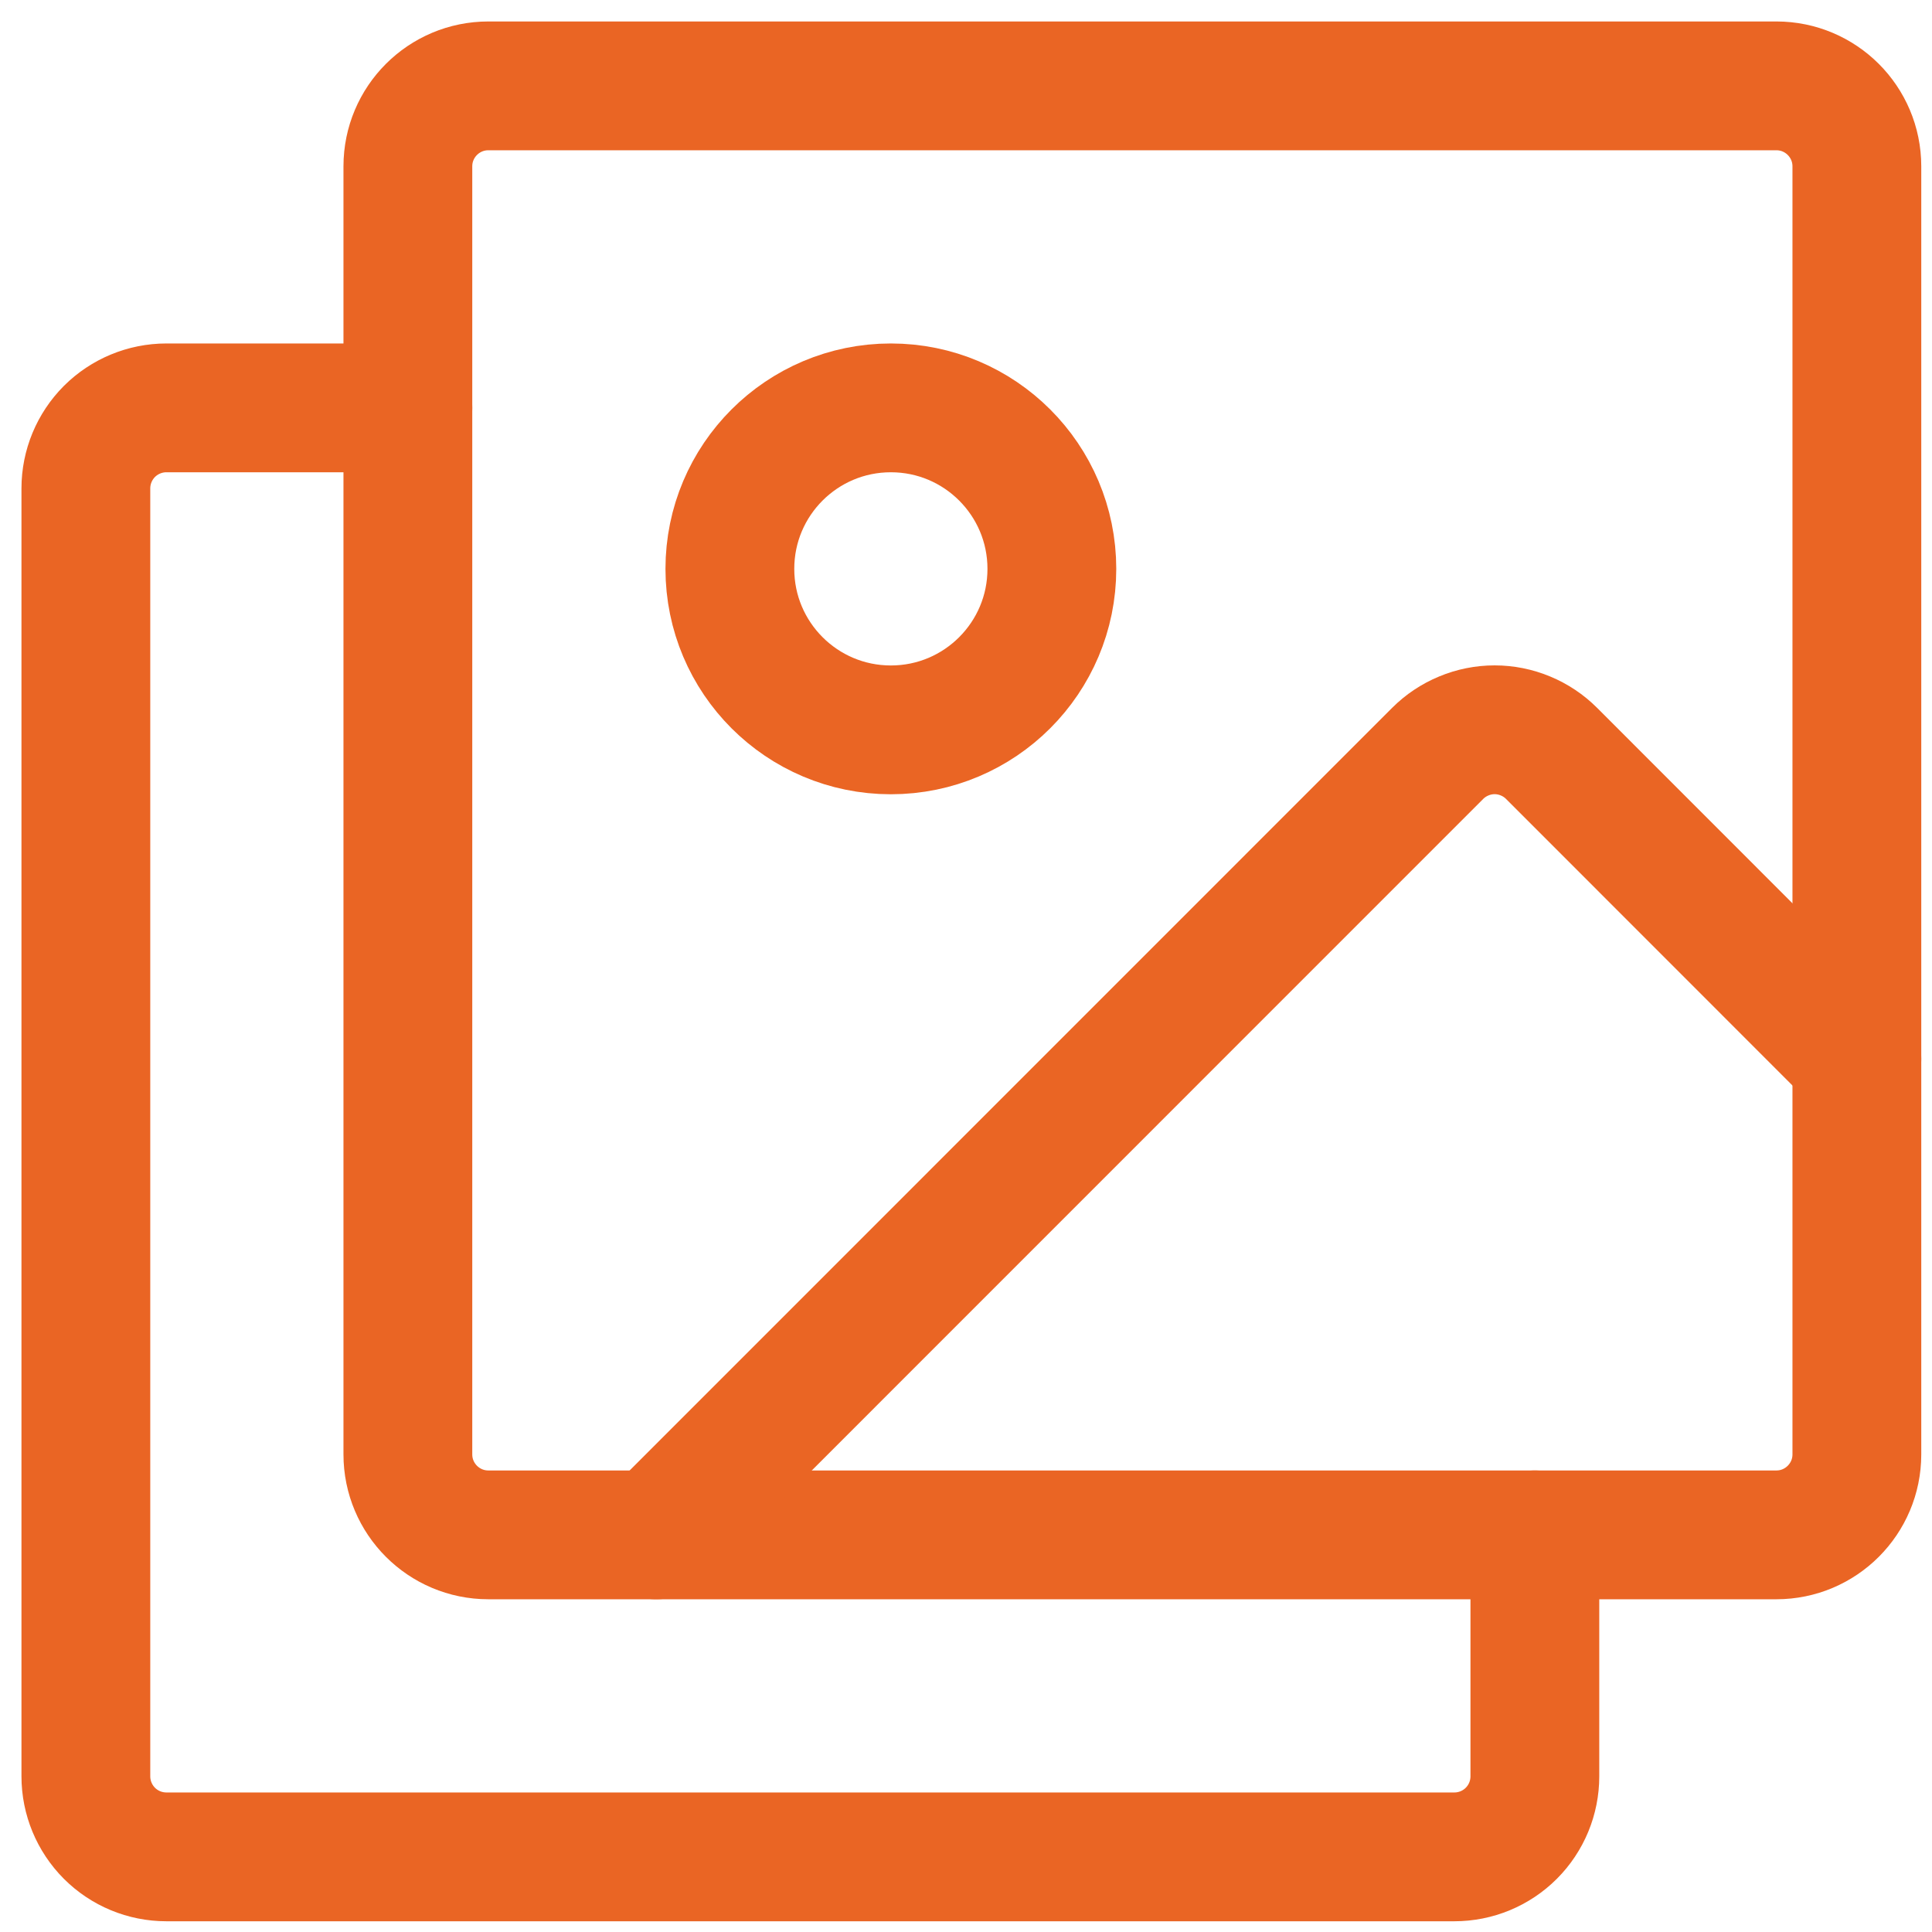
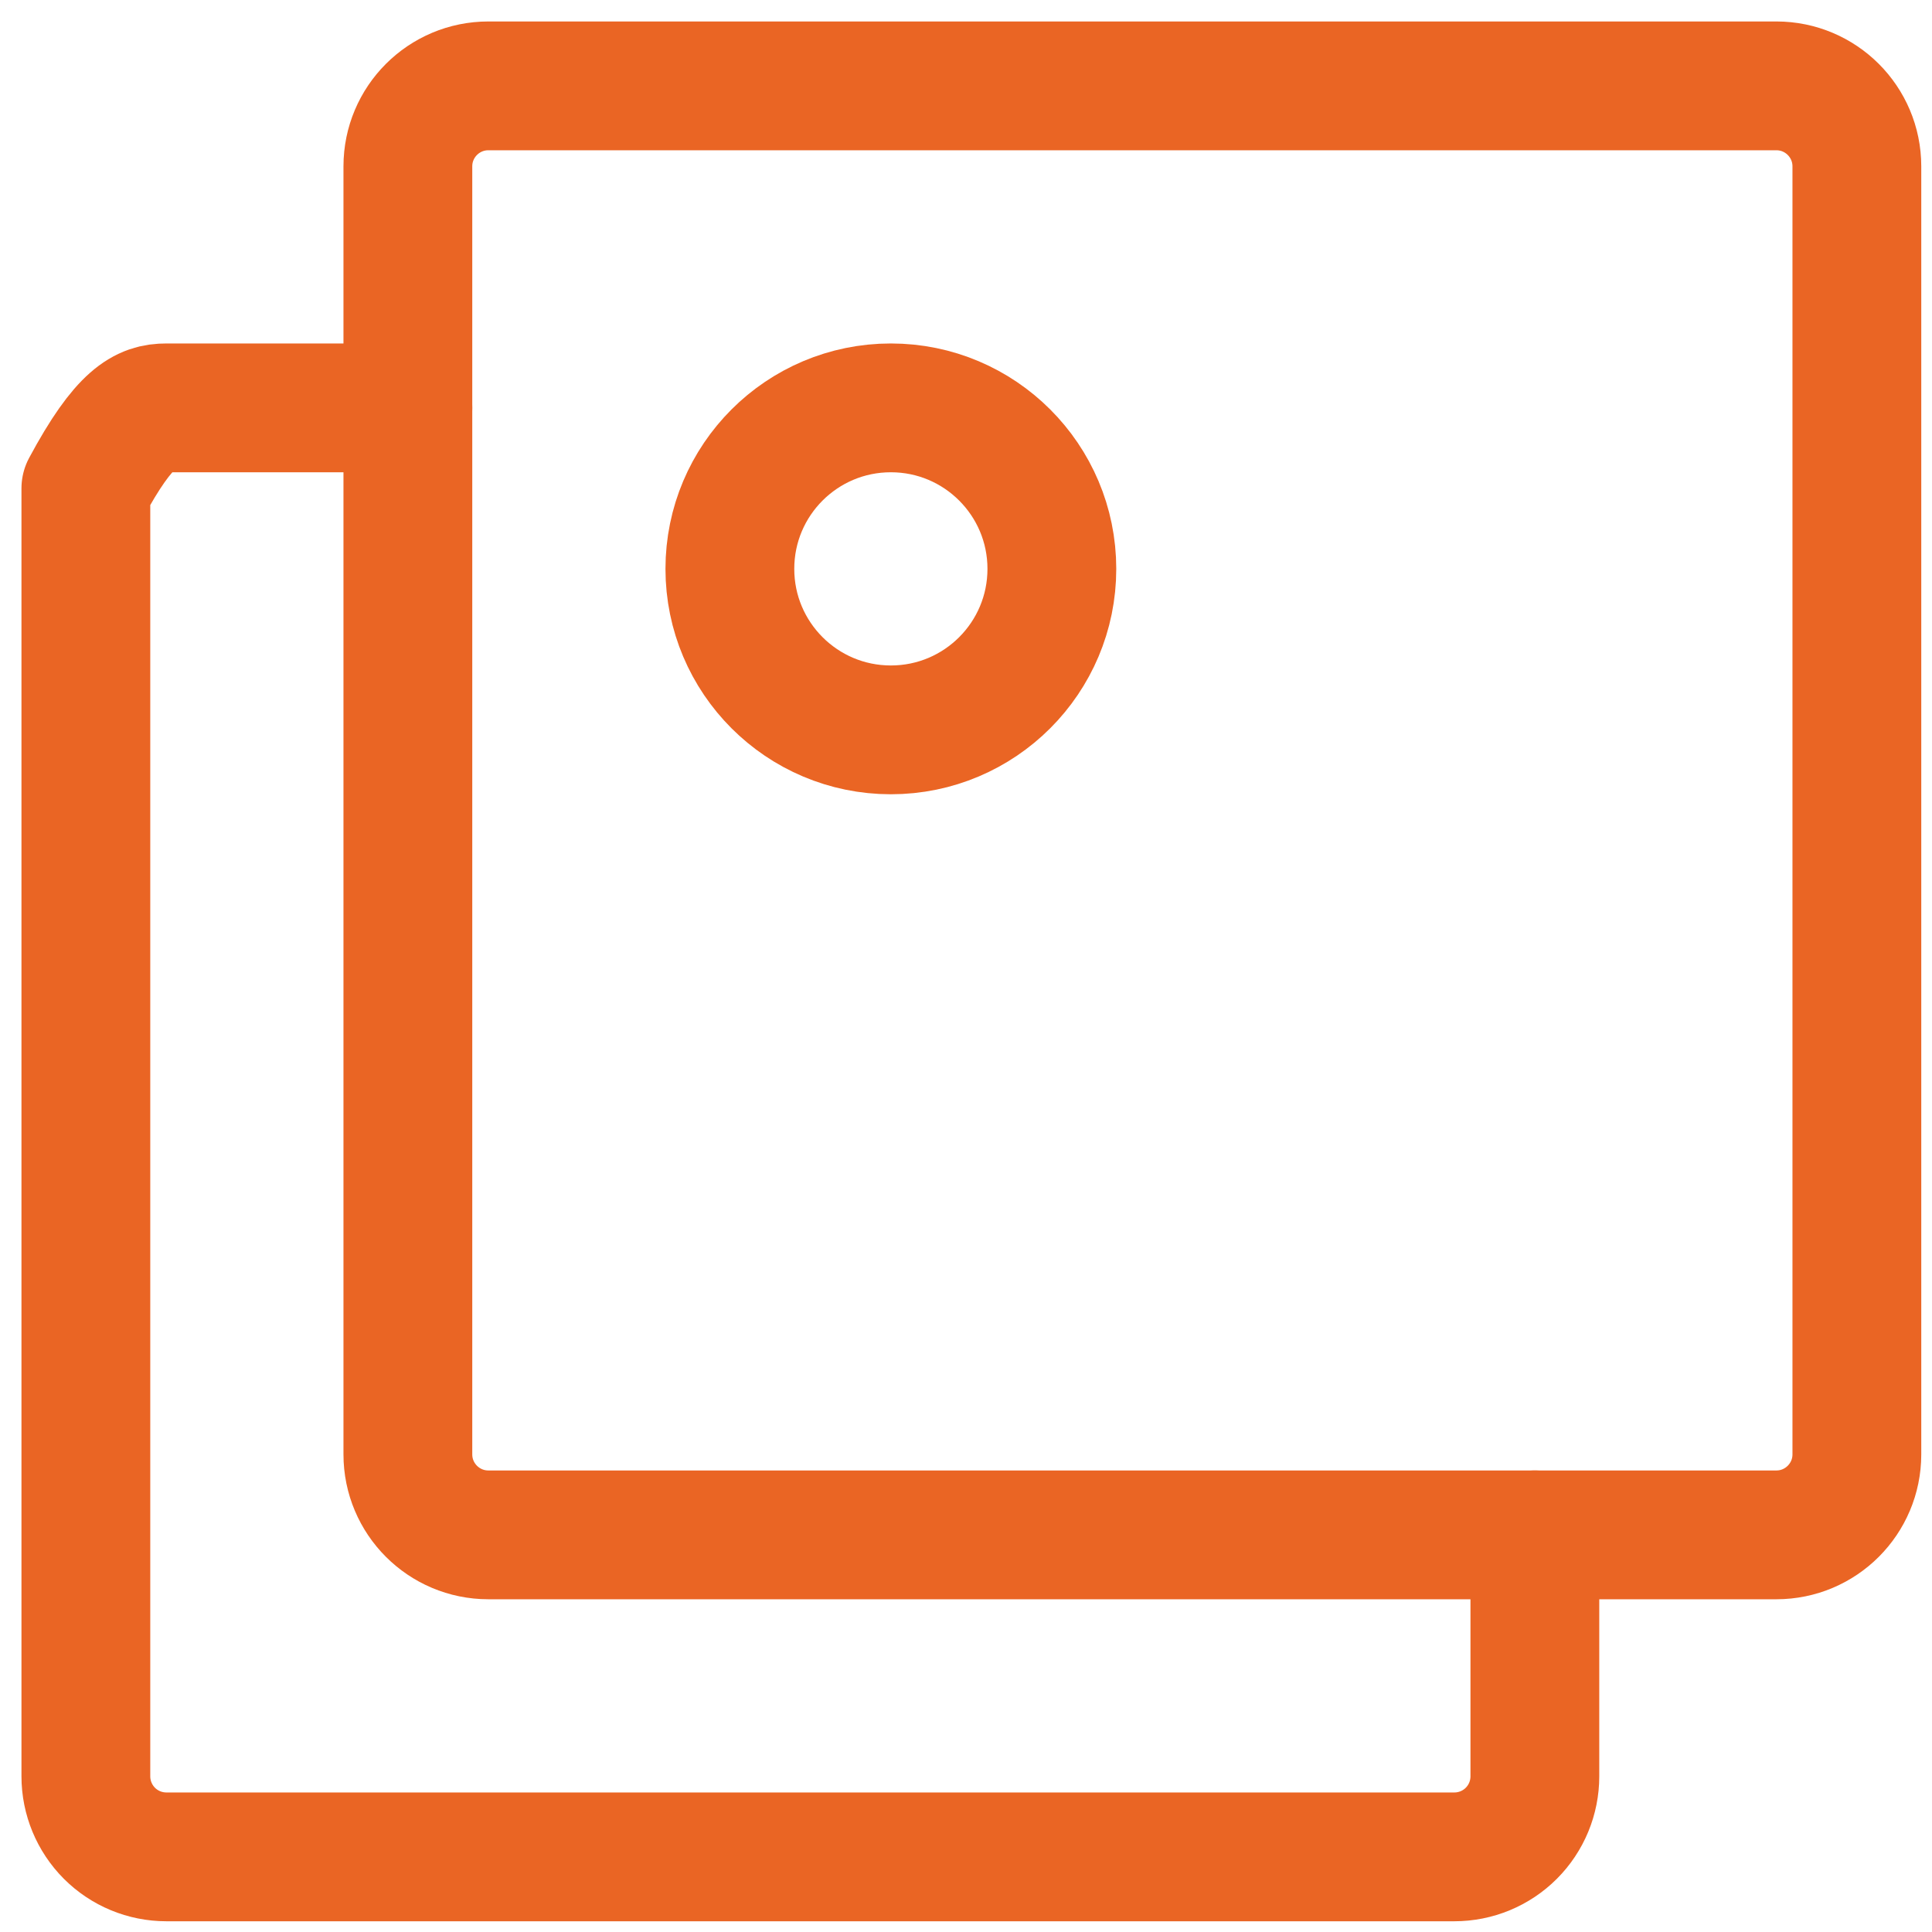
<svg xmlns="http://www.w3.org/2000/svg" width="45" height="45" viewBox="0 0 45 45" fill="none">
  <path d="M41.375 2H11.375C10.339 2 9.5 2.839 9.5 3.875V33.875C9.5 34.91 10.339 35.75 11.375 35.75H41.375C42.41 35.75 43.25 34.91 43.25 33.875V3.875C43.25 2.839 42.41 2 41.375 2Z" stroke="#EA6524" stroke-width="3" stroke-linecap="round" stroke-linejoin="round" />
  <path d="M20.75 17C22.821 17 24.5 15.321 24.5 13.25C24.5 11.179 22.821 9.5 20.75 9.5C18.679 9.5 17 11.179 17 13.25C17 15.321 18.679 17 20.75 17Z" stroke="#EA6524" stroke-width="3" stroke-linecap="round" stroke-linejoin="round" />
-   <path d="M35.75 35.75V41.375C35.75 41.872 35.553 42.349 35.201 42.701C34.849 43.053 34.372 43.25 33.875 43.25H3.875C3.378 43.25 2.901 43.053 2.549 42.701C2.198 42.349 2 41.872 2 41.375V11.375C2 10.878 2.198 10.401 2.549 10.049C2.901 9.698 3.378 9.5 3.875 9.5H9.5" stroke="#EA6524" stroke-width="3" stroke-linecap="round" stroke-linejoin="round" />
-   <path d="M15.287 35.75L33.486 17.548C33.66 17.374 33.867 17.236 34.095 17.142C34.322 17.047 34.566 16.998 34.813 16.998C35.059 16.998 35.303 17.047 35.531 17.142C35.758 17.236 35.965 17.374 36.139 17.548L43.25 24.662" stroke="#EA6524" stroke-width="3" stroke-linecap="round" stroke-linejoin="round" />
+   <path d="M35.75 35.75V41.375C35.75 41.872 35.553 42.349 35.201 42.701C34.849 43.053 34.372 43.25 33.875 43.25H3.875C3.378 43.25 2.901 43.053 2.549 42.701C2.198 42.349 2 41.872 2 41.375V11.375C2.901 9.698 3.378 9.5 3.875 9.5H9.5" stroke="#EA6524" stroke-width="3" stroke-linecap="round" stroke-linejoin="round" />
</svg>